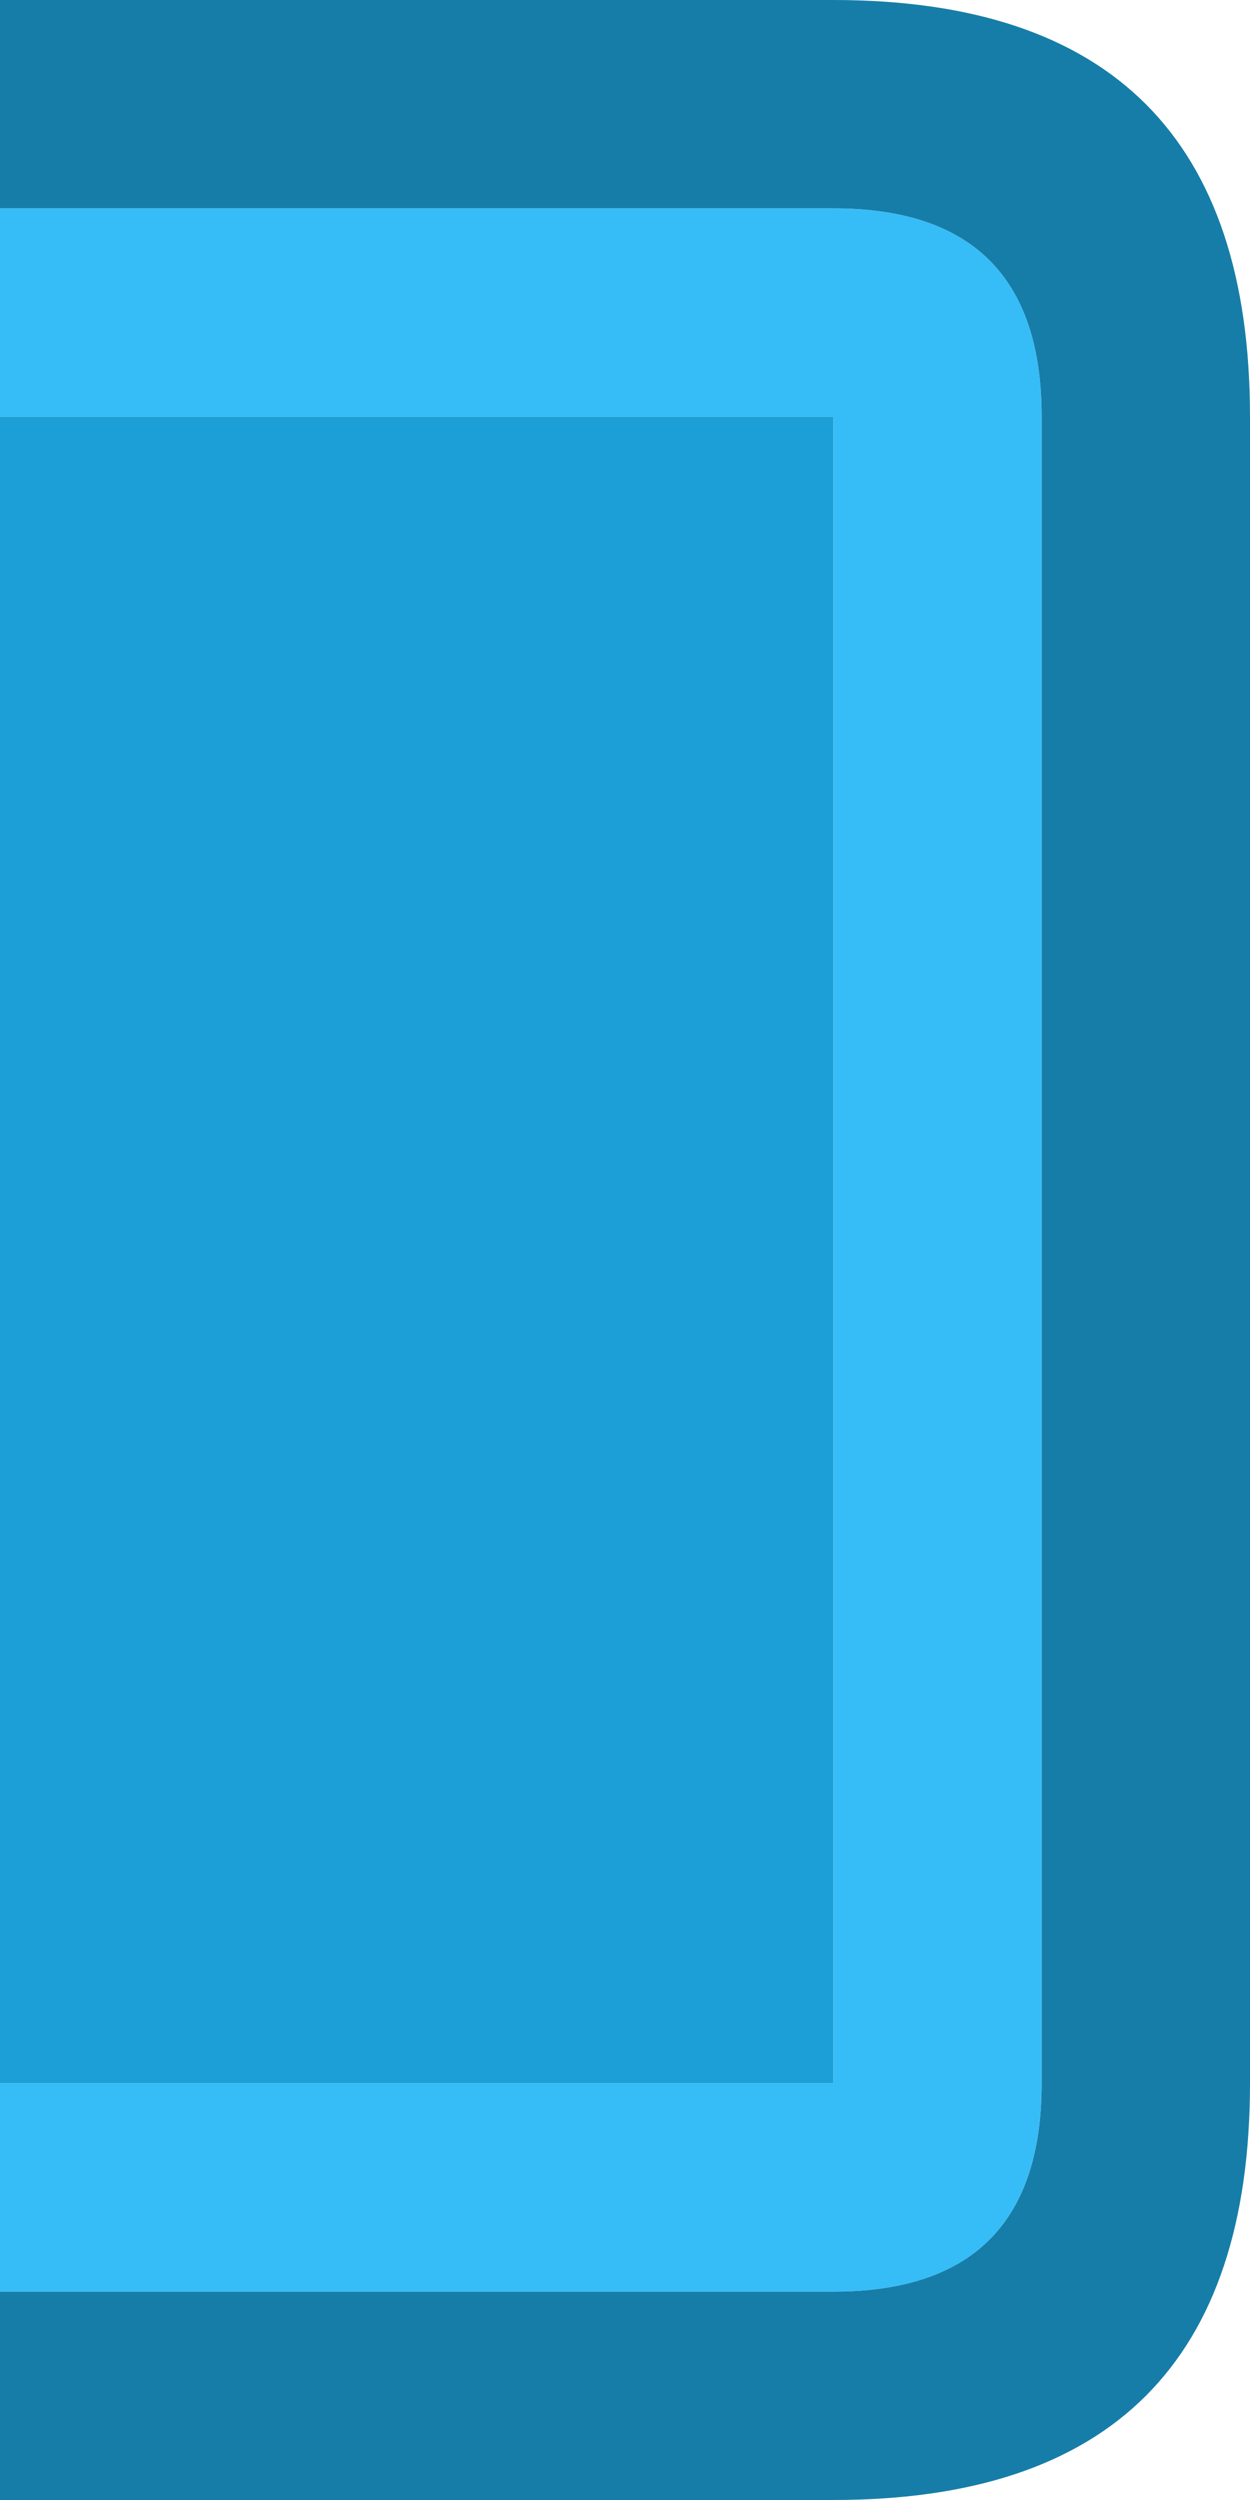
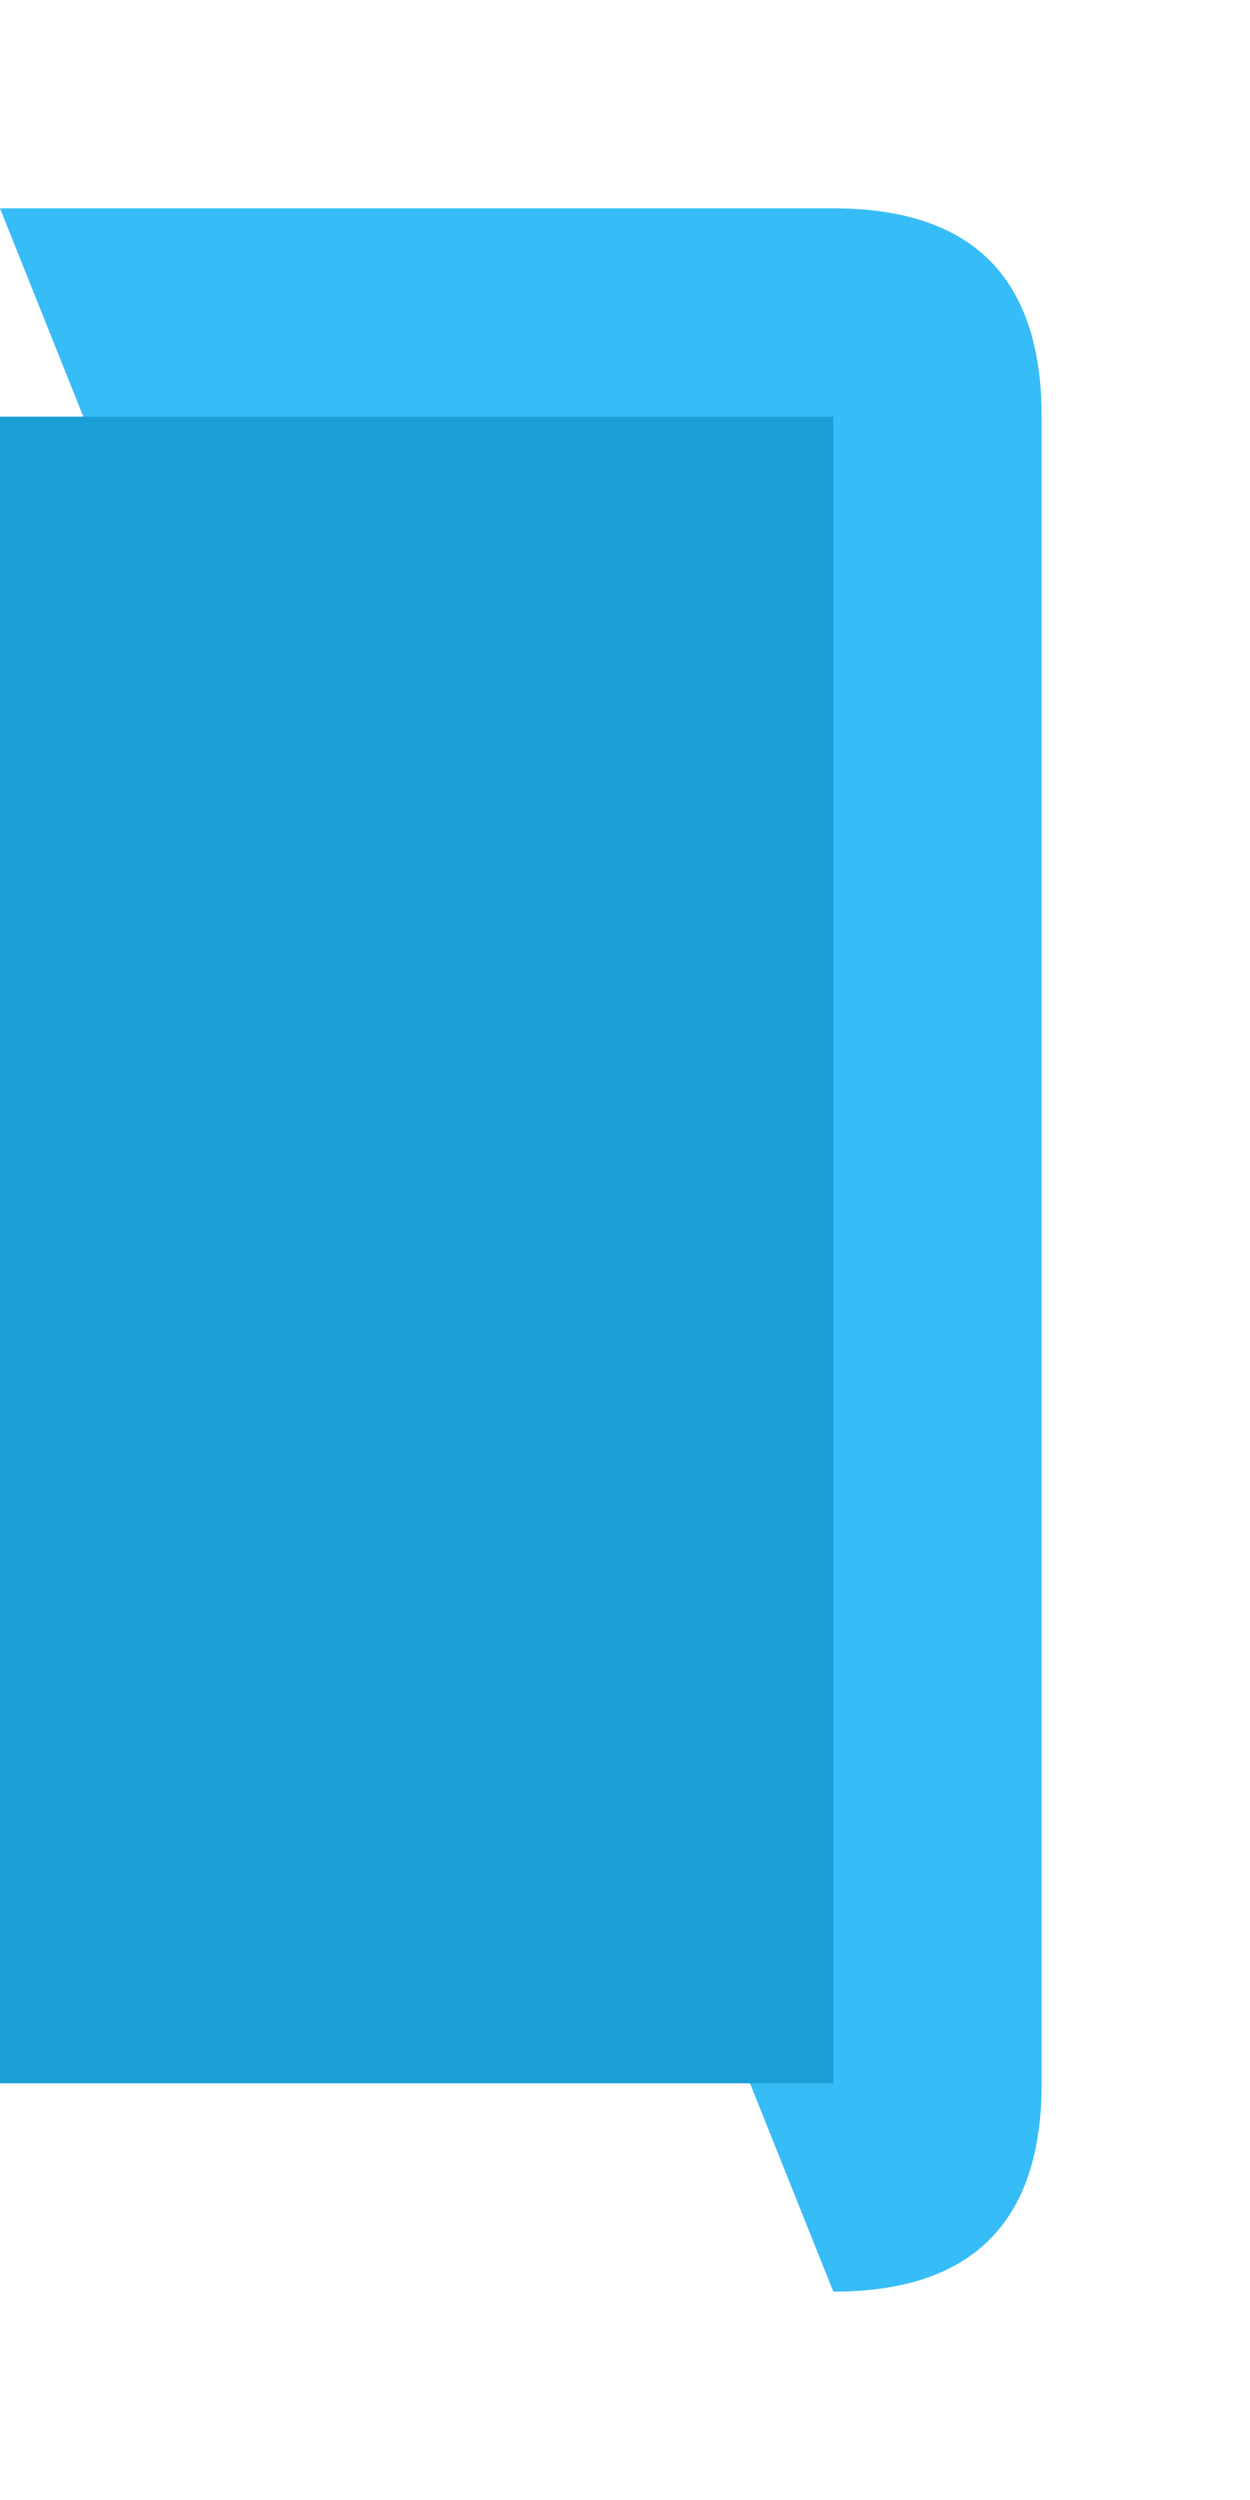
<svg xmlns="http://www.w3.org/2000/svg" width="12" height="24">
  <defs />
  <g>
-     <path stroke="none" fill="#36BDF7" d="M0 2 L8 2 Q10 2 10 4 L10 20 Q10 22 8 22 L0 22 0 20 8 20 8 4 0 4 0 2" />
-     <path stroke="none" fill="#167DA8" d="M0 2 L0 0 8 0 Q12 0 12 4 L12 20 Q12 24 8 24 L0 24 0 22 8 22 Q10 22 10 20 L10 4 Q10 2 8 2 L0 2" />
+     <path stroke="none" fill="#36BDF7" d="M0 2 L8 2 Q10 2 10 4 L10 20 Q10 22 8 22 " />
    <path stroke="none" fill="#1C9FD7" d="M0 20 L0 4 8 4 8 20 0 20" />
  </g>
</svg>